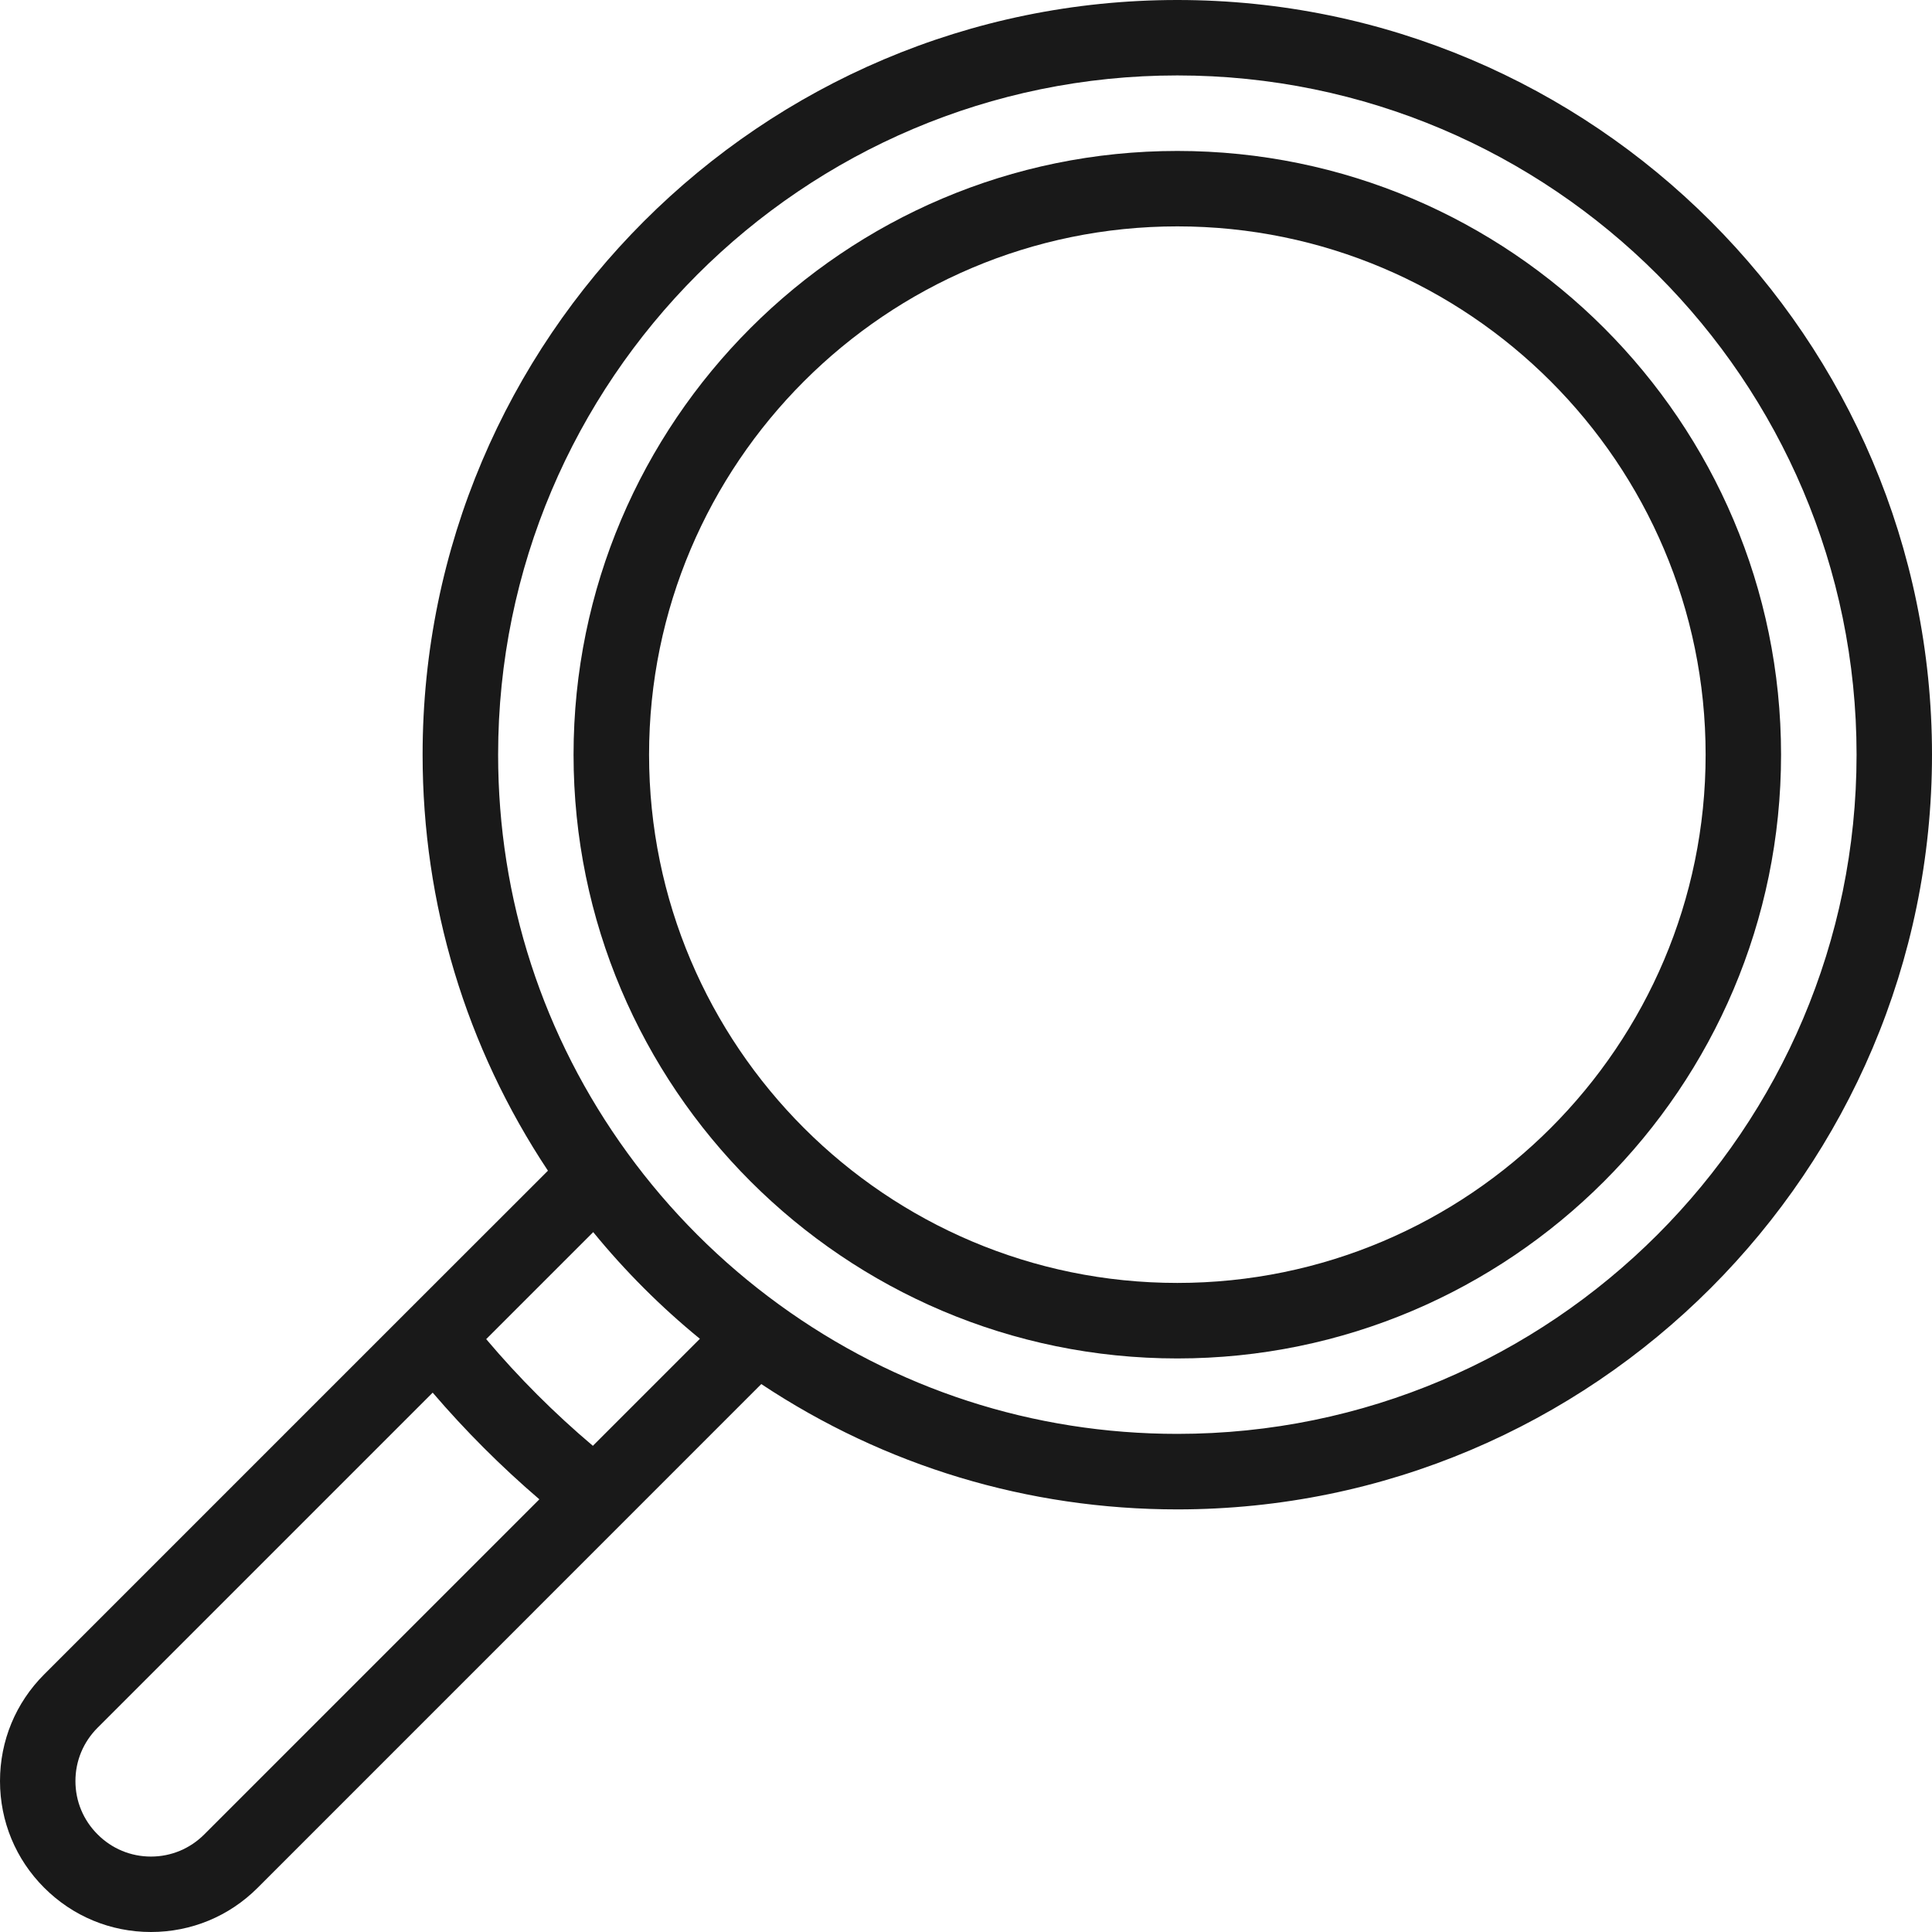
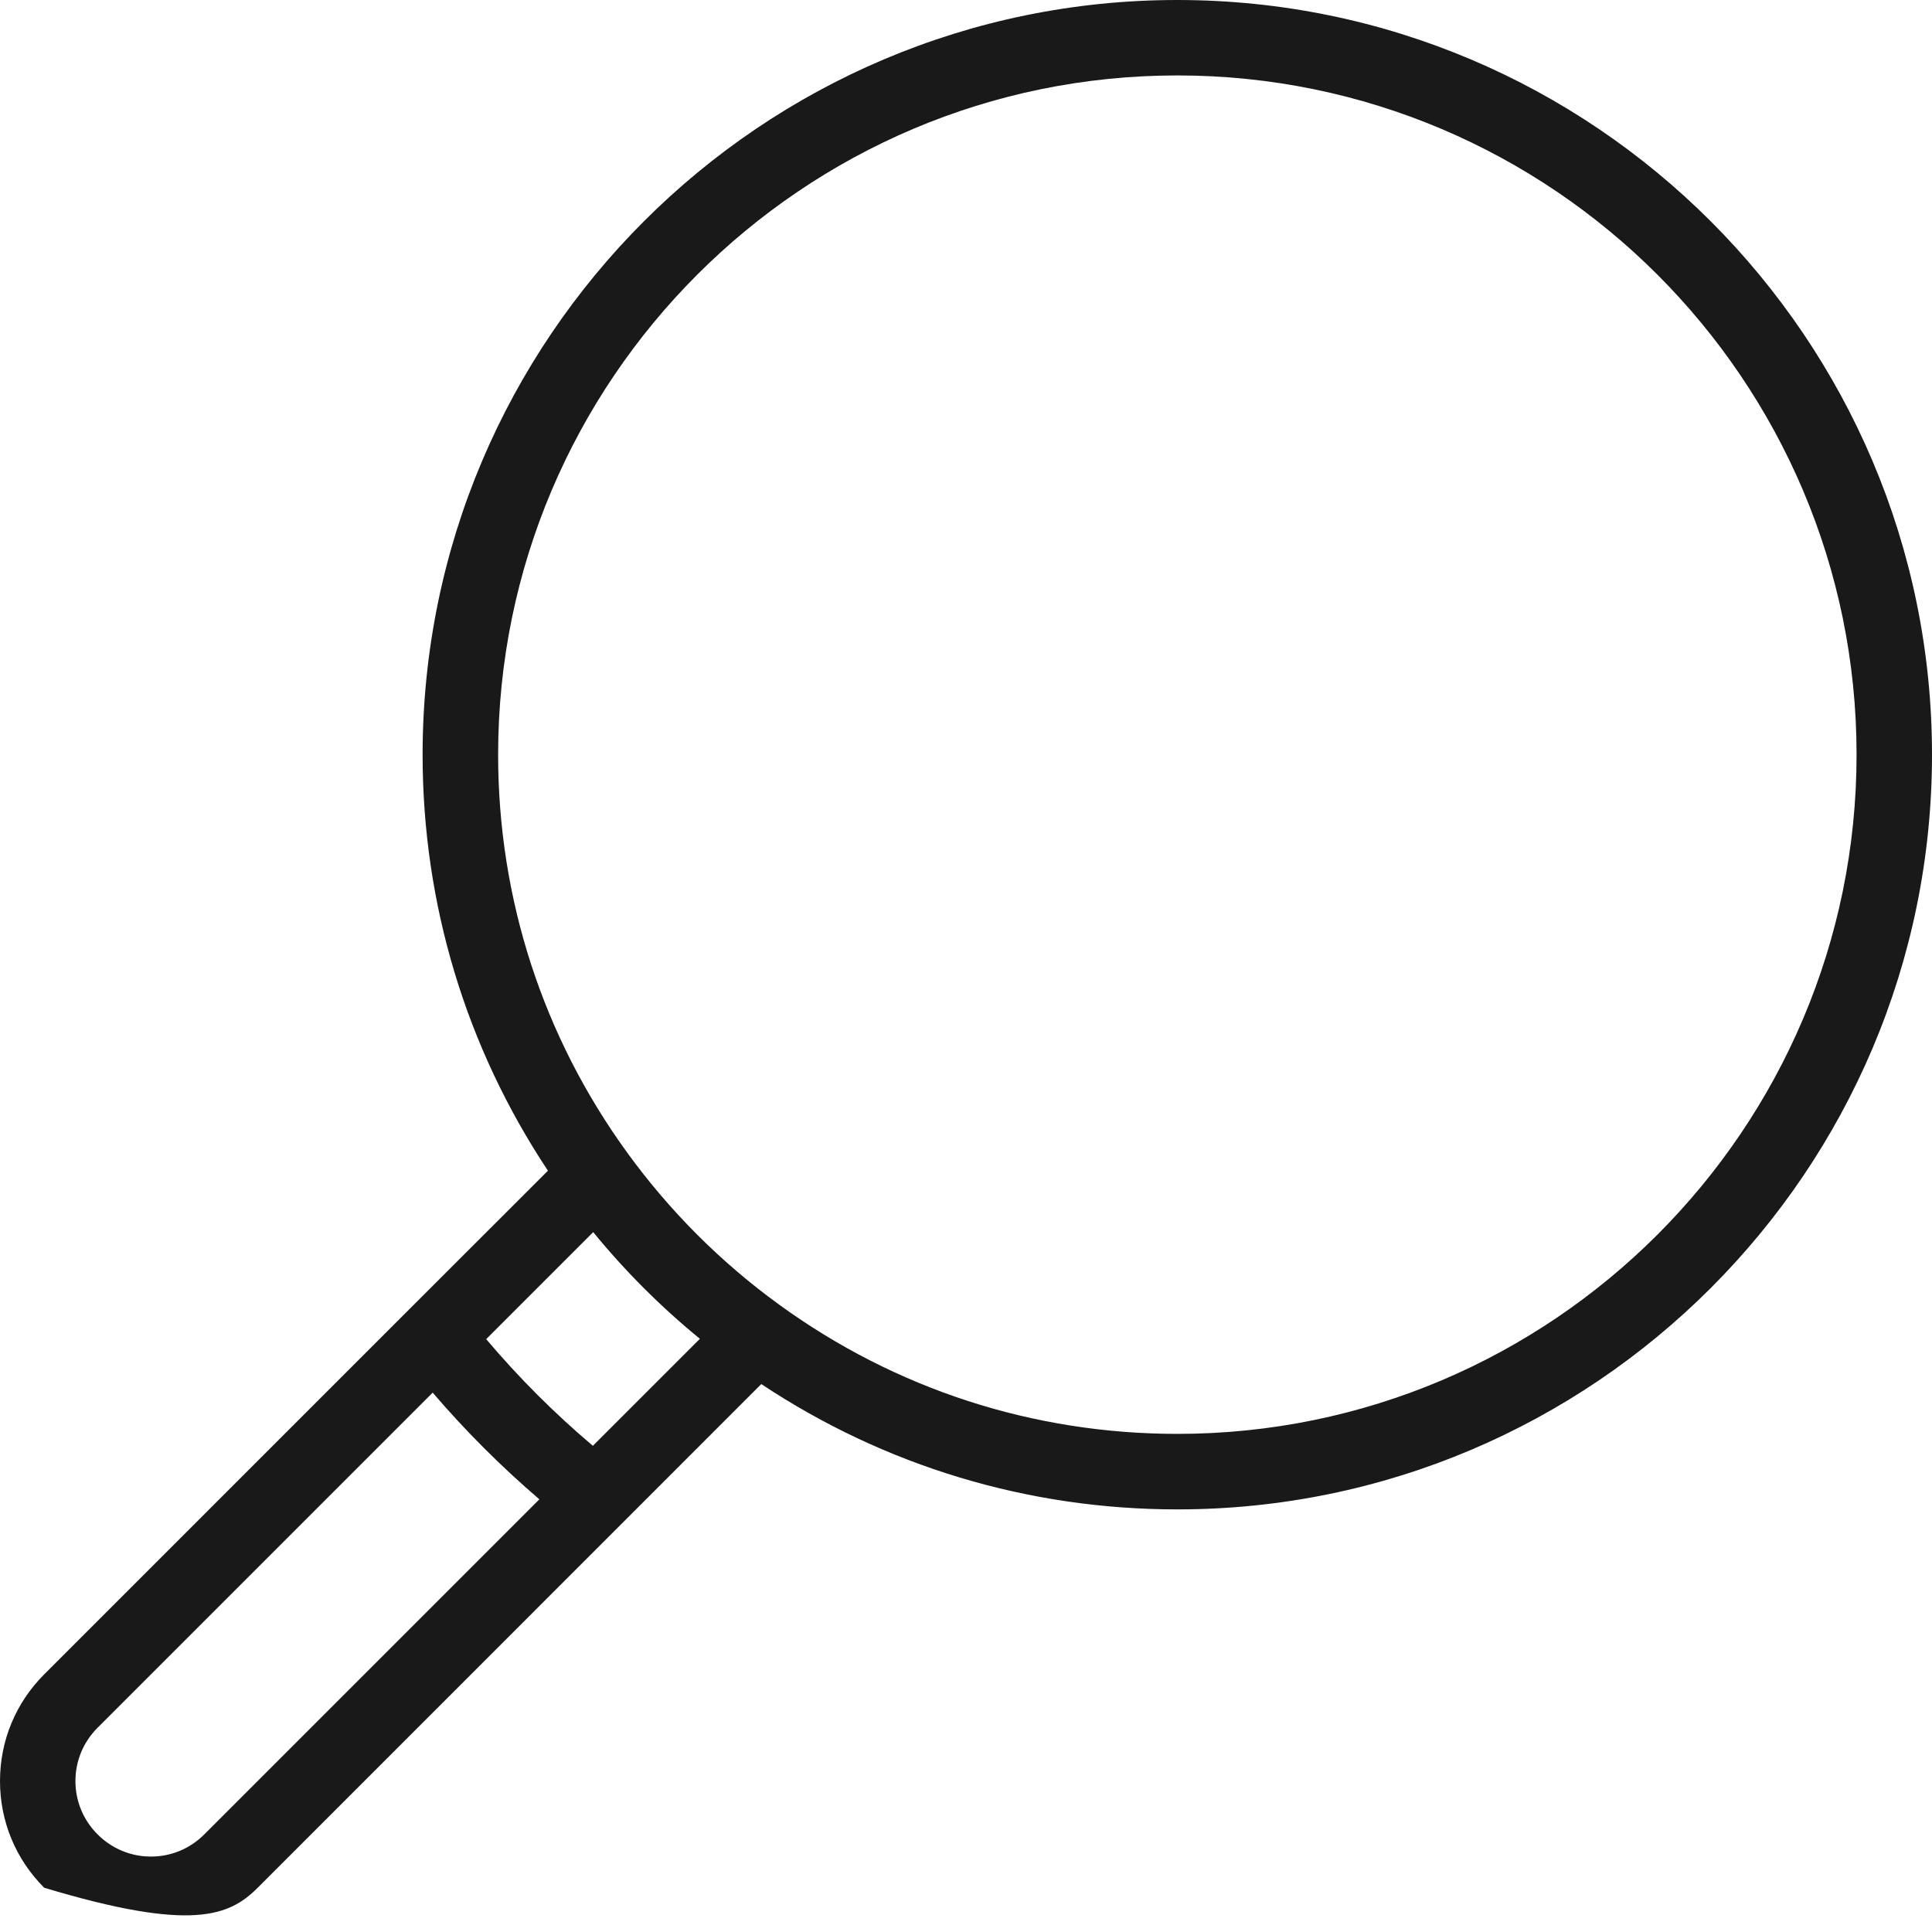
<svg xmlns="http://www.w3.org/2000/svg" viewBox="0 0 23 23" fill="none">
-   <path d="M3.067 22.474L9.063 16.477C10.535 17.454 12.239 17.969 14.016 17.969C18.97 17.969 23 13.938 23 8.984C23 4.03 18.97 -1.76174e-07 14.016 -3.9272e-07C9.062 -6.09265e-07 5.031 4.03 5.031 8.984C5.031 10.761 5.546 12.465 6.523 13.937L4.865 15.594C4.865 15.594 4.865 15.594 4.864 15.595L0.526 19.933C0.187 20.272 -9.05845e-07 20.723 -9.26818e-07 21.203C-9.47791e-07 21.683 0.187 22.134 0.526 22.473C0.866 22.813 1.317 23 1.797 23C2.277 23 2.728 22.813 3.067 22.474ZM7.469 13.725C7.469 13.725 7.469 13.725 7.469 13.725C6.462 12.339 5.93 10.699 5.93 8.984C5.93 4.526 9.557 0.898 14.016 0.898C18.474 0.898 22.102 4.526 22.102 8.984C22.102 13.443 18.474 17.07 14.016 17.07C12.301 17.07 10.661 16.538 9.275 15.531C8.581 15.027 7.973 14.419 7.469 13.725ZM7.062 14.668C7.442 15.133 7.867 15.558 8.332 15.938L7.058 17.212C6.6 16.825 6.175 16.4 5.788 15.942L7.062 14.668ZM1.162 21.838C0.992 21.669 0.898 21.443 0.898 21.203C0.898 20.963 0.992 20.738 1.162 20.568L5.151 16.579C5.541 17.034 5.966 17.459 6.421 17.849L2.432 21.838C2.262 22.008 2.037 22.102 1.797 22.102C1.557 22.102 1.331 22.008 1.162 21.838Z" fill="#191919" />
-   <path d="M21.203 8.984C21.203 5.021 17.979 1.797 14.016 1.797C10.052 1.797 6.828 5.021 6.828 8.984C6.828 12.948 10.052 16.172 14.016 16.172C17.979 16.172 21.203 12.948 21.203 8.984ZM7.727 8.984C7.727 5.517 10.548 2.695 14.016 2.695C17.483 2.695 20.305 5.517 20.305 8.984C20.305 12.452 17.483 15.273 14.016 15.273C10.548 15.273 7.727 12.452 7.727 8.984Z" fill="#191919" />
+   <path d="M3.067 22.474L9.063 16.477C10.535 17.454 12.239 17.969 14.016 17.969C18.97 17.969 23 13.938 23 8.984C23 4.03 18.97 -1.76174e-07 14.016 -3.9272e-07C9.062 -6.09265e-07 5.031 4.03 5.031 8.984C5.031 10.761 5.546 12.465 6.523 13.937L4.865 15.594C4.865 15.594 4.865 15.594 4.864 15.595L0.526 19.933C0.187 20.272 -9.05845e-07 20.723 -9.26818e-07 21.203C-9.47791e-07 21.683 0.187 22.134 0.526 22.473C2.277 23 2.728 22.813 3.067 22.474ZM7.469 13.725C7.469 13.725 7.469 13.725 7.469 13.725C6.462 12.339 5.93 10.699 5.93 8.984C5.93 4.526 9.557 0.898 14.016 0.898C18.474 0.898 22.102 4.526 22.102 8.984C22.102 13.443 18.474 17.07 14.016 17.07C12.301 17.07 10.661 16.538 9.275 15.531C8.581 15.027 7.973 14.419 7.469 13.725ZM7.062 14.668C7.442 15.133 7.867 15.558 8.332 15.938L7.058 17.212C6.6 16.825 6.175 16.4 5.788 15.942L7.062 14.668ZM1.162 21.838C0.992 21.669 0.898 21.443 0.898 21.203C0.898 20.963 0.992 20.738 1.162 20.568L5.151 16.579C5.541 17.034 5.966 17.459 6.421 17.849L2.432 21.838C2.262 22.008 2.037 22.102 1.797 22.102C1.557 22.102 1.331 22.008 1.162 21.838Z" fill="#191919" />
</svg>